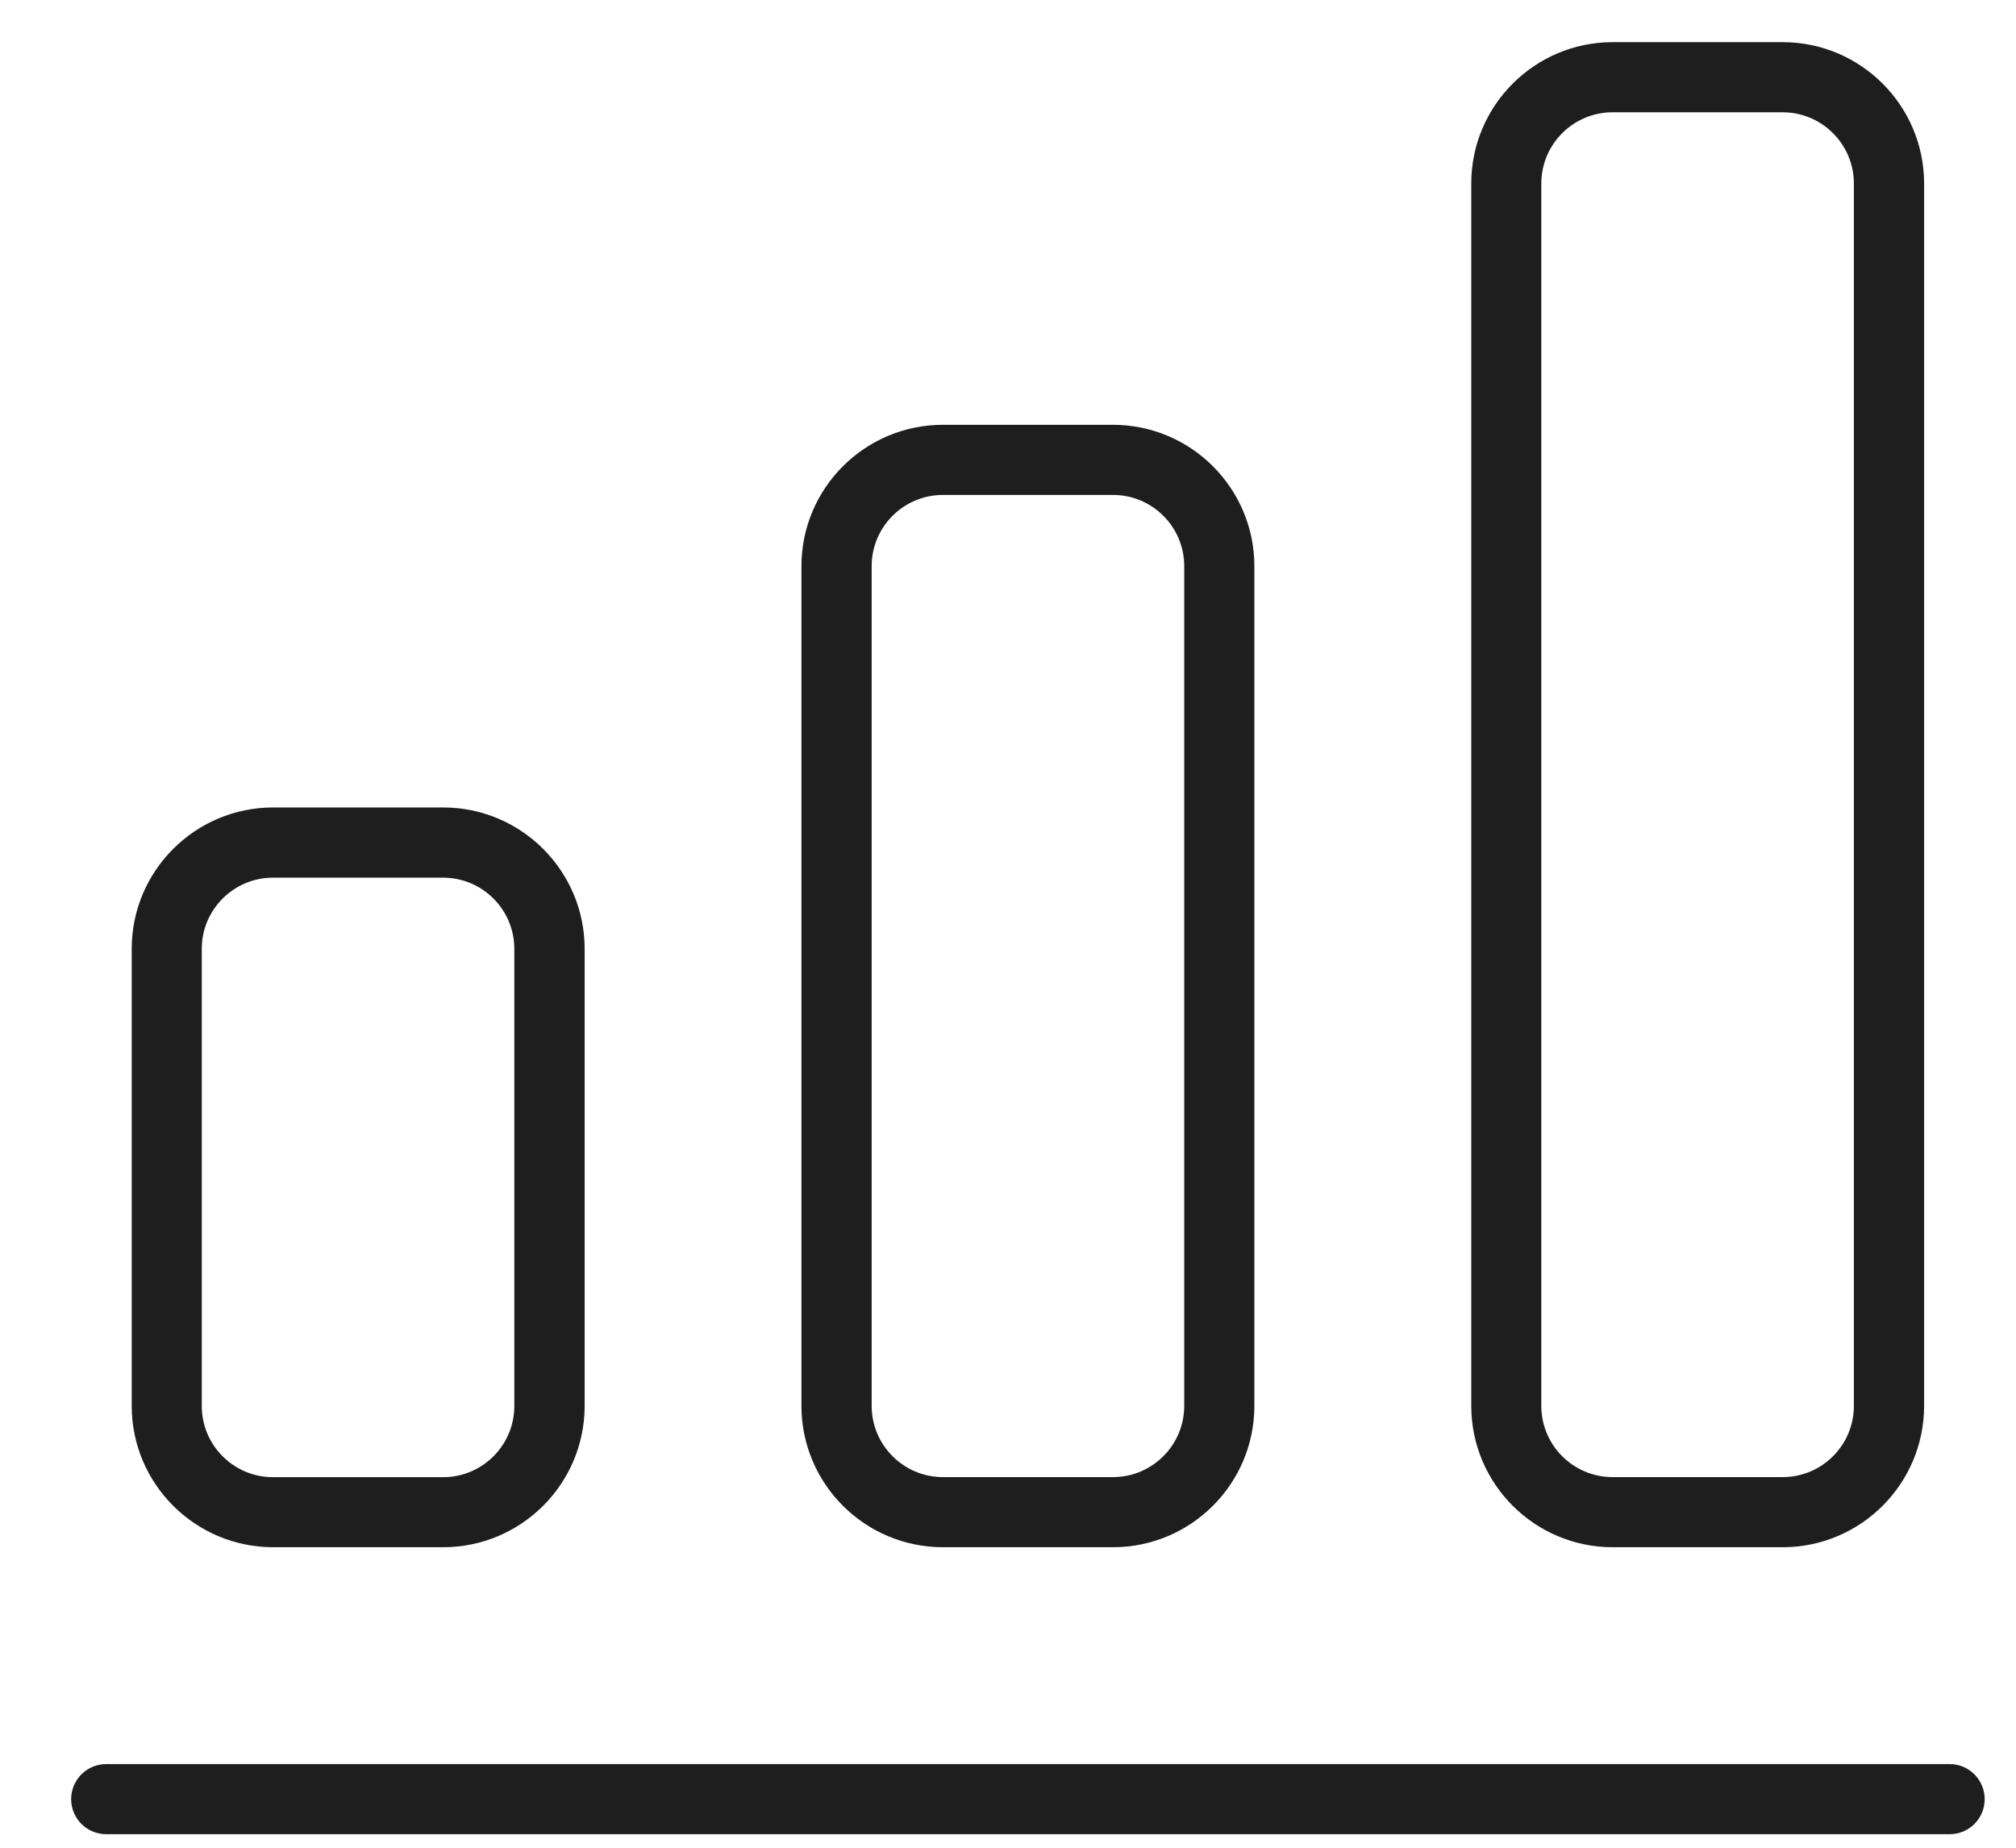
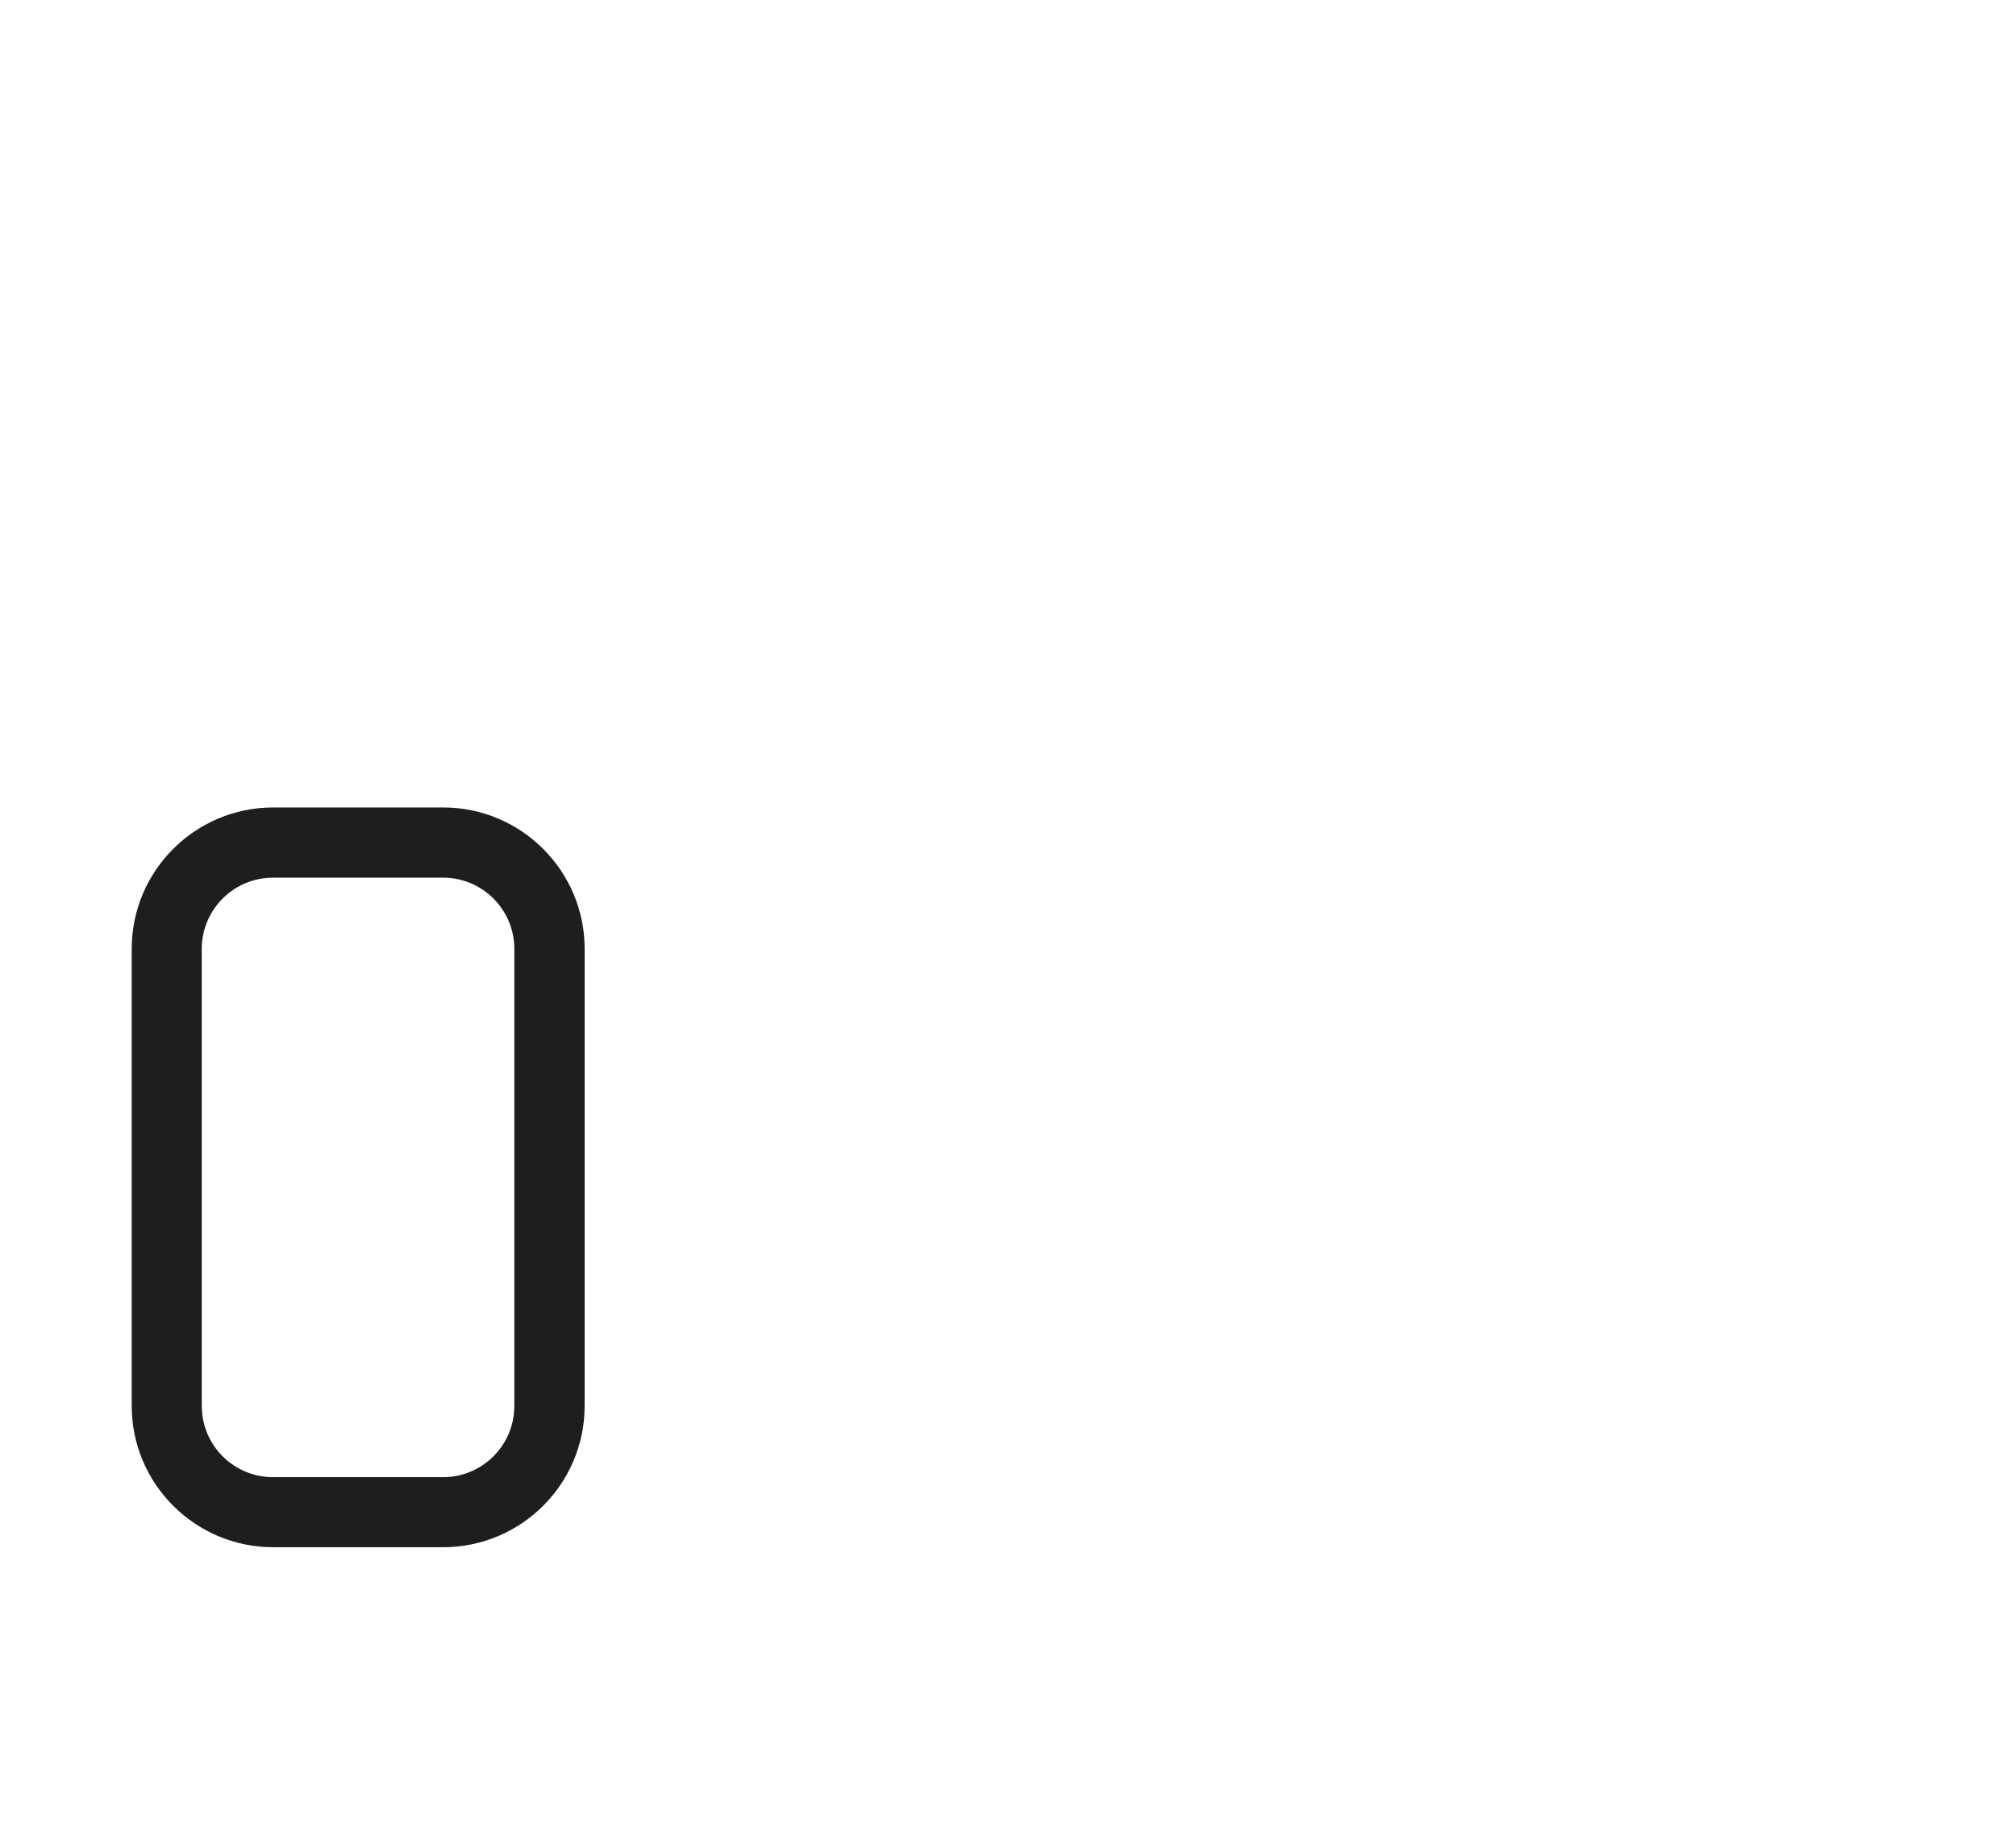
<svg xmlns="http://www.w3.org/2000/svg" width="24" height="22" viewBox="0 0 24 22" fill="none">
  <path fill-rule="evenodd" clip-rule="evenodd" d="M5.276 18.422H3.252C2.323 18.422 1.568 17.667 1.568 16.739V11.297C1.568 10.369 2.323 9.614 3.252 9.614H5.276C6.205 9.614 6.96 10.369 6.96 11.297V16.739C6.96 17.667 6.205 18.422 5.276 18.422ZM3.25 10.45C2.782 10.45 2.402 10.83 2.402 11.298V16.74C2.402 17.208 2.782 17.588 3.25 17.588H5.275C5.743 17.588 6.123 17.208 6.123 16.74V11.298C6.123 10.83 5.743 10.45 5.275 10.45H3.25Z" fill="#1E1E1E" />
-   <path fill-rule="evenodd" clip-rule="evenodd" d="M13.25 18.422H11.225C10.296 18.422 9.541 17.667 9.541 16.739V6.741C9.541 5.813 10.296 5.058 11.225 5.058H13.25C14.178 5.058 14.933 5.813 14.933 6.741V16.739C14.933 17.667 14.178 18.422 13.25 18.422ZM11.225 5.893C10.757 5.893 10.377 6.273 10.377 6.741V16.739C10.377 17.206 10.757 17.587 11.225 17.587H13.25C13.718 17.587 14.098 17.206 14.098 16.739V6.741C14.098 6.273 13.718 5.893 13.25 5.893H11.225Z" fill="#1E1E1E" />
-   <path fill-rule="evenodd" clip-rule="evenodd" d="M21.223 18.422H19.198C18.27 18.422 17.515 17.667 17.515 16.739V2.185C17.515 1.257 18.27 0.502 19.198 0.502H21.223C22.151 0.502 22.906 1.257 22.906 2.185V16.739C22.906 17.667 22.151 18.422 21.223 18.422ZM19.197 1.337C18.729 1.337 18.349 1.718 18.349 2.185V16.739C18.349 17.207 18.729 17.587 19.197 17.587H21.222C21.69 17.587 22.07 17.207 22.07 16.739V2.185C22.07 1.718 21.69 1.337 21.222 1.337H19.197Z" fill="#1E1E1E" />
-   <path d="M23.21 21.004H1.265C1.034 21.004 0.847 21.191 0.847 21.422C0.847 21.652 1.034 21.839 1.265 21.839H23.21C23.441 21.839 23.627 21.652 23.627 21.422C23.627 21.191 23.441 21.004 23.21 21.004Z" fill="#1E1E1E" />
</svg>